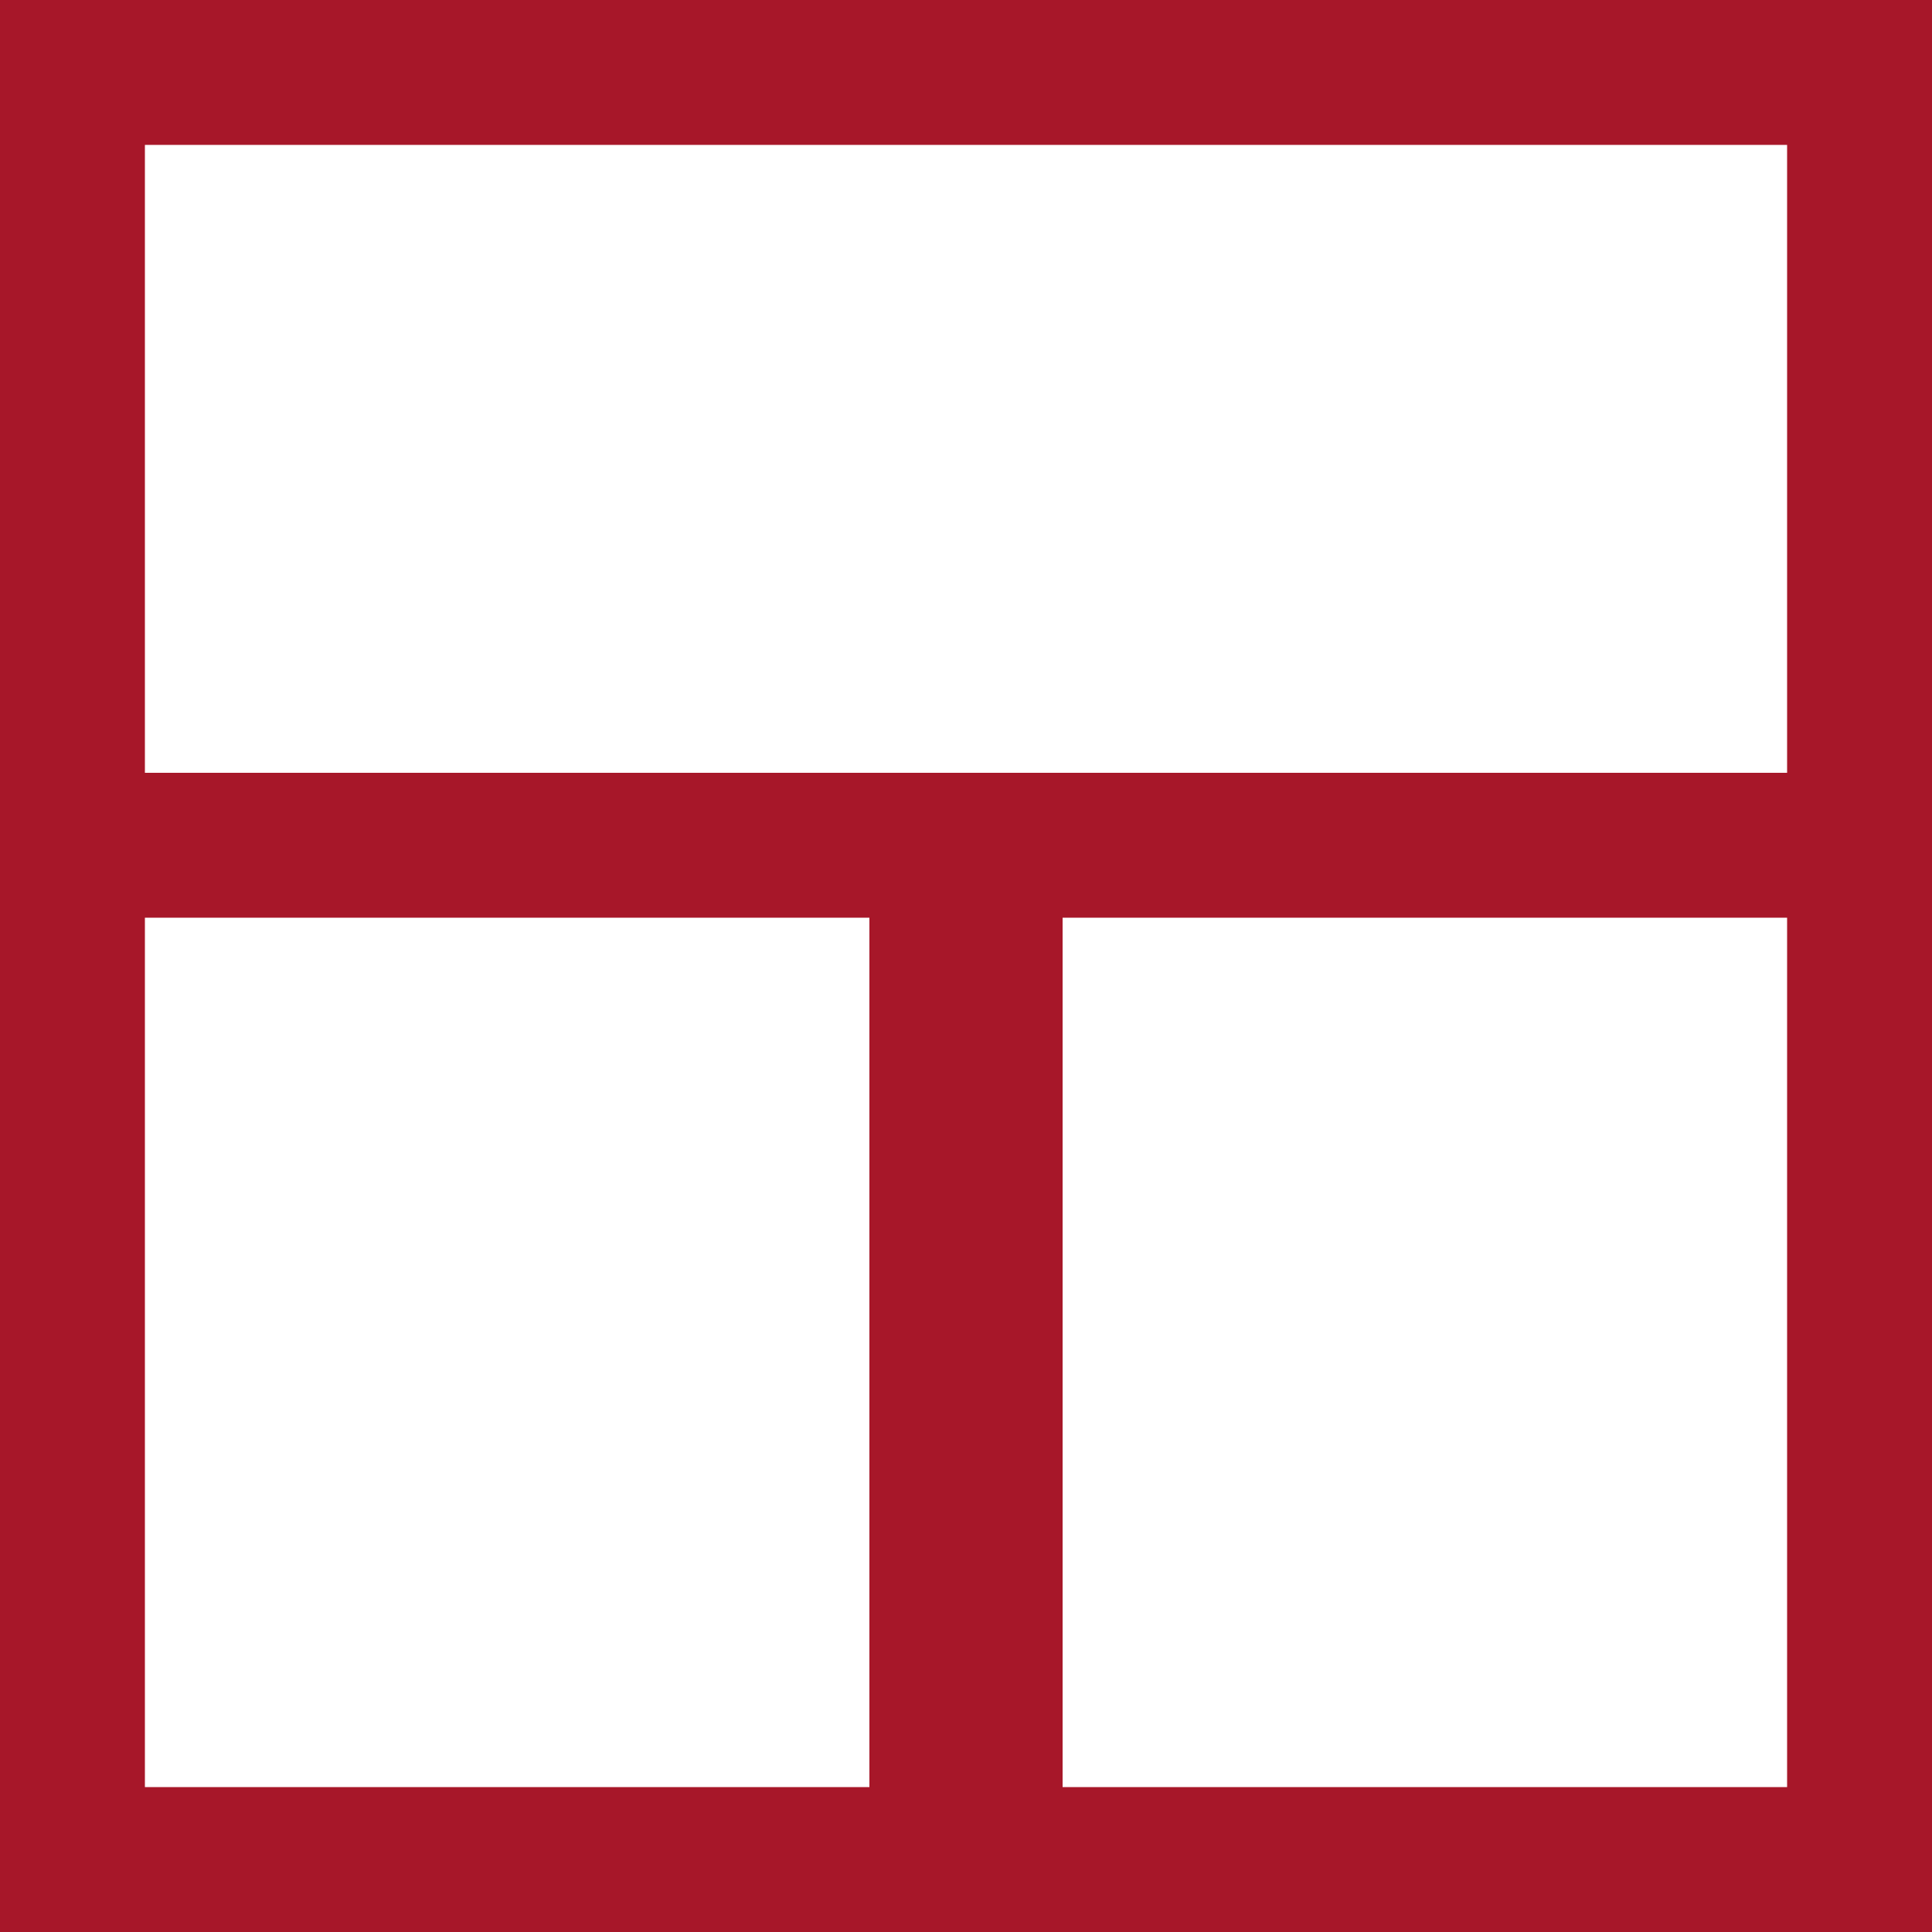
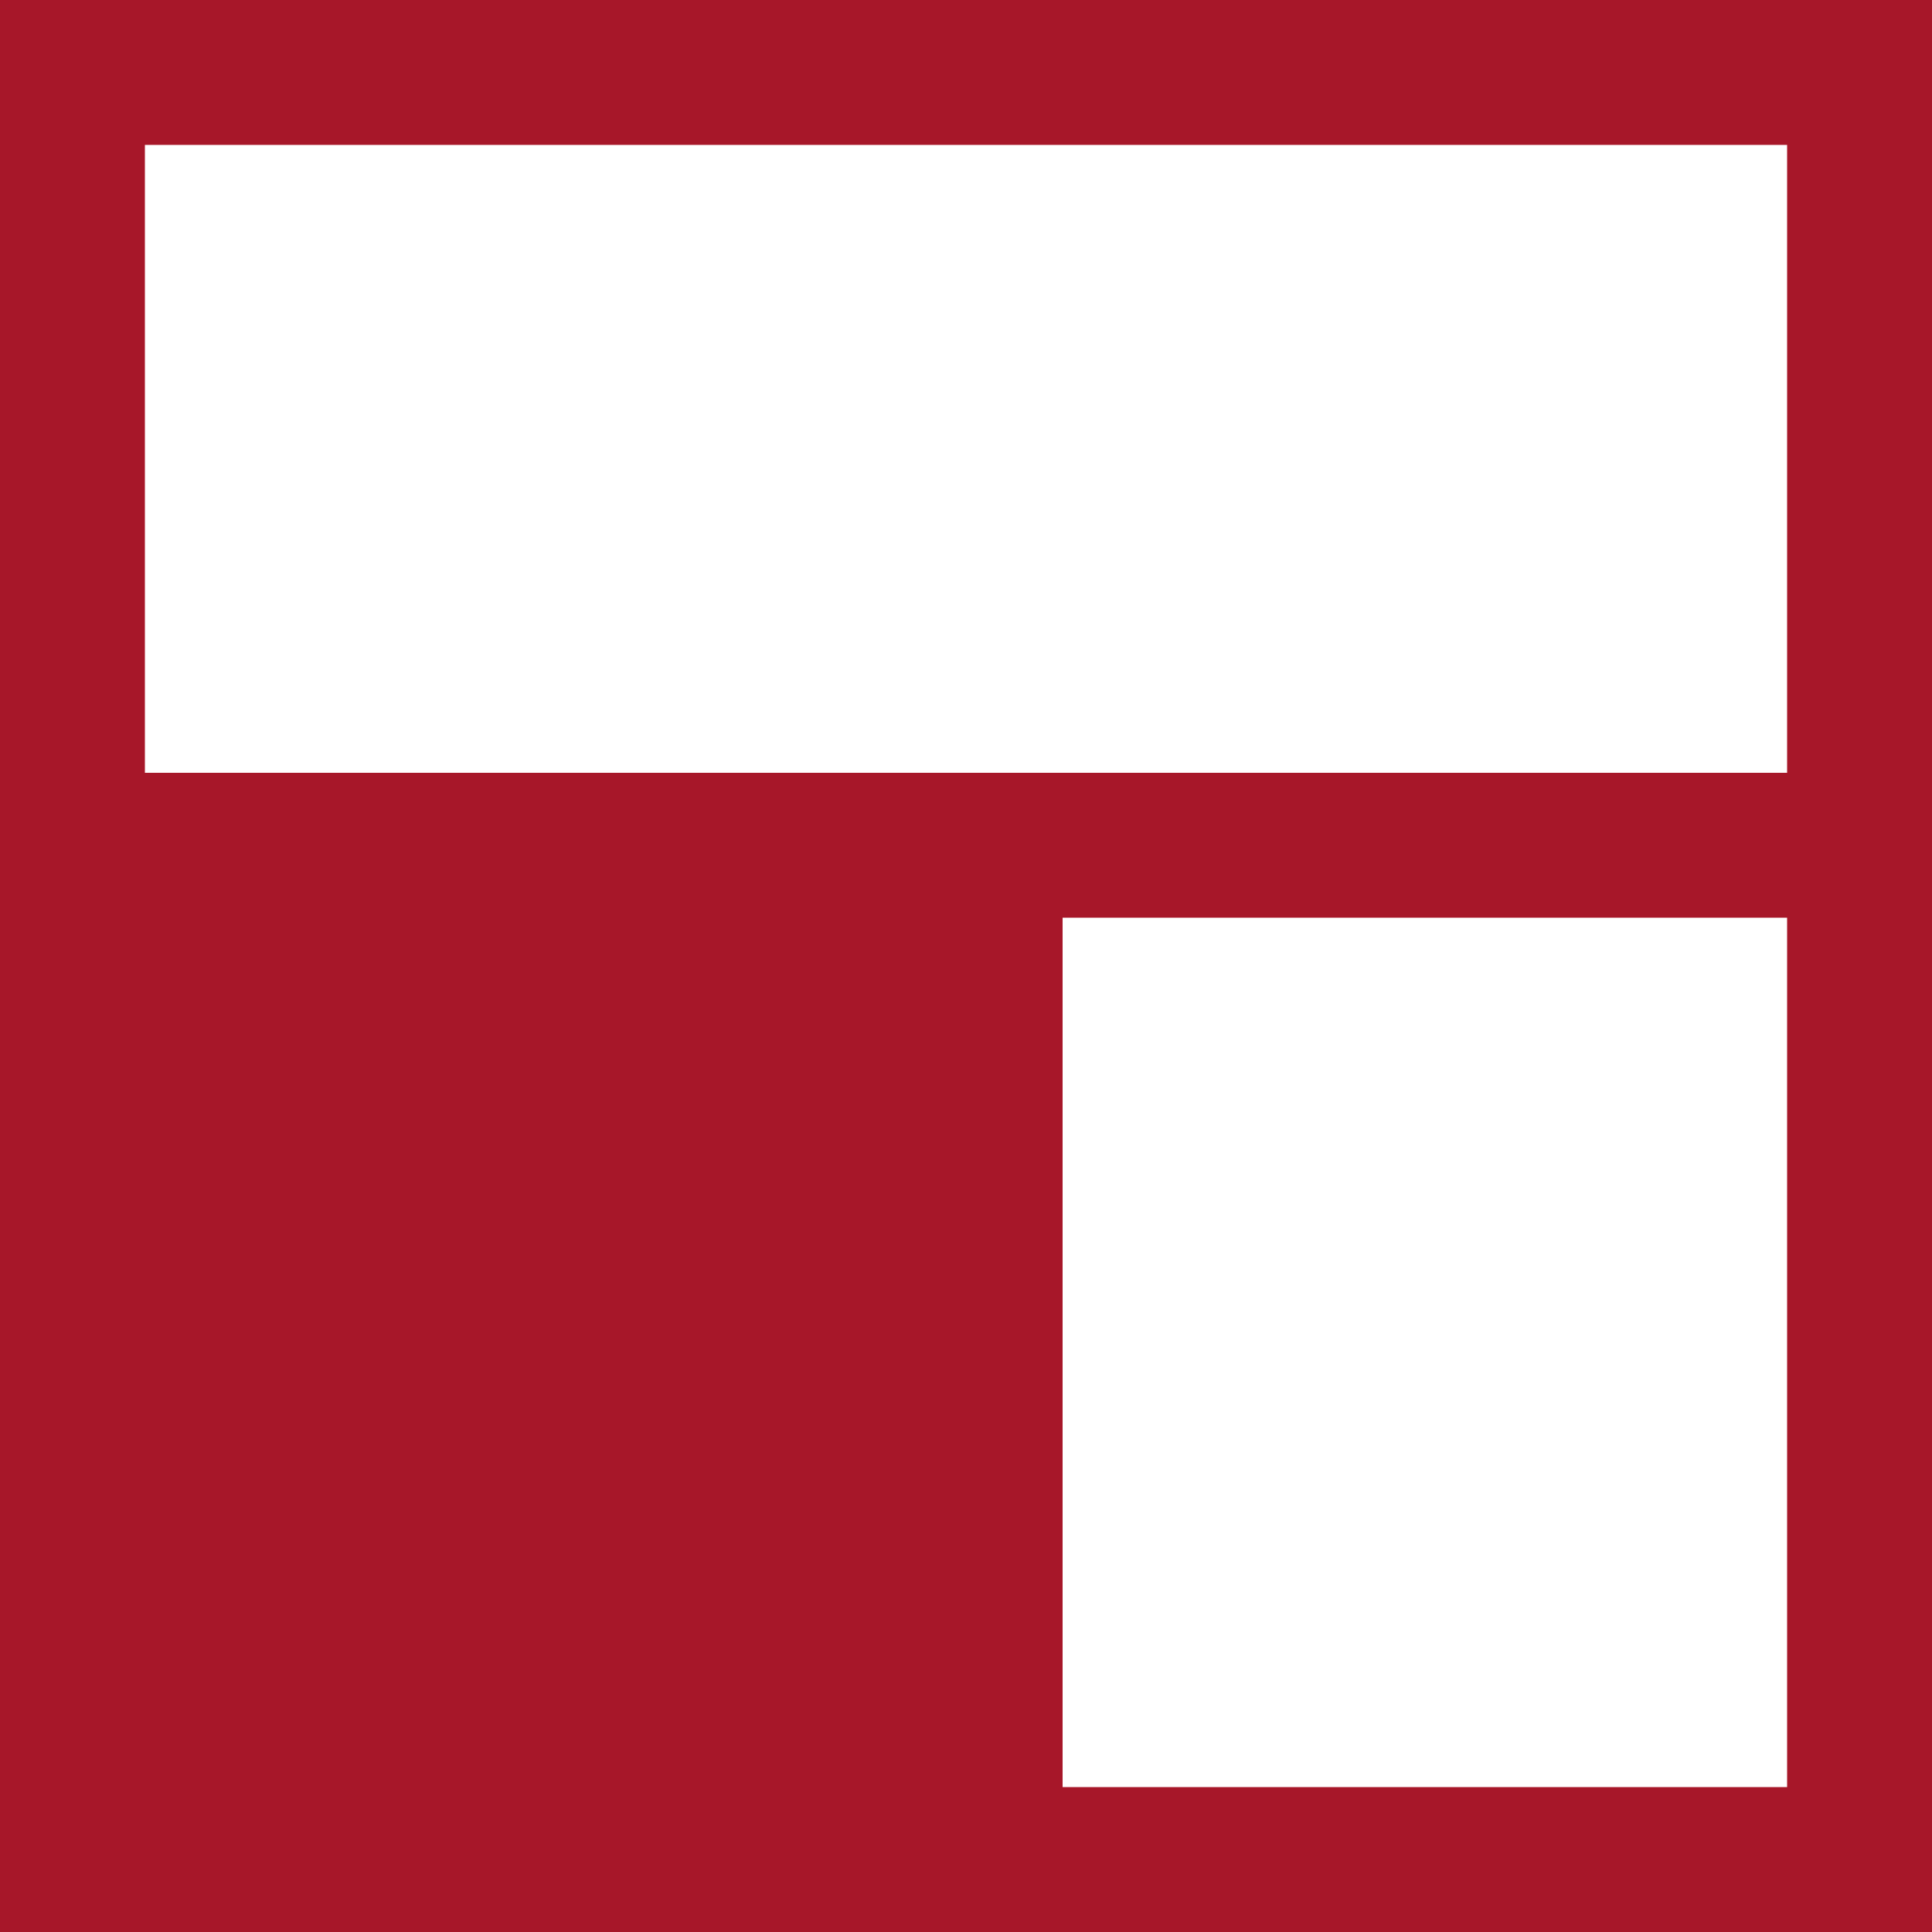
<svg xmlns="http://www.w3.org/2000/svg" width="40" height="40" viewBox="0 0 40 40">
  <g id="Group_7908" data-name="Group 7908" transform="translate(-109)">
-     <path id="Union_1" data-name="Union 1" d="M21,40H0V0H40V40Zm16-3V19H22V37ZM18,37V19H3V37ZM37,16V3H3V16H37Z" transform="translate(109)" fill="#a71729" />
+     <path id="Union_1" data-name="Union 1" d="M21,40H0V0H40V40Zm16-3V19H22V37ZM18,37V19V37ZM37,16V3H3V16H37Z" transform="translate(109)" fill="#a71729" />
  </g>
</svg>